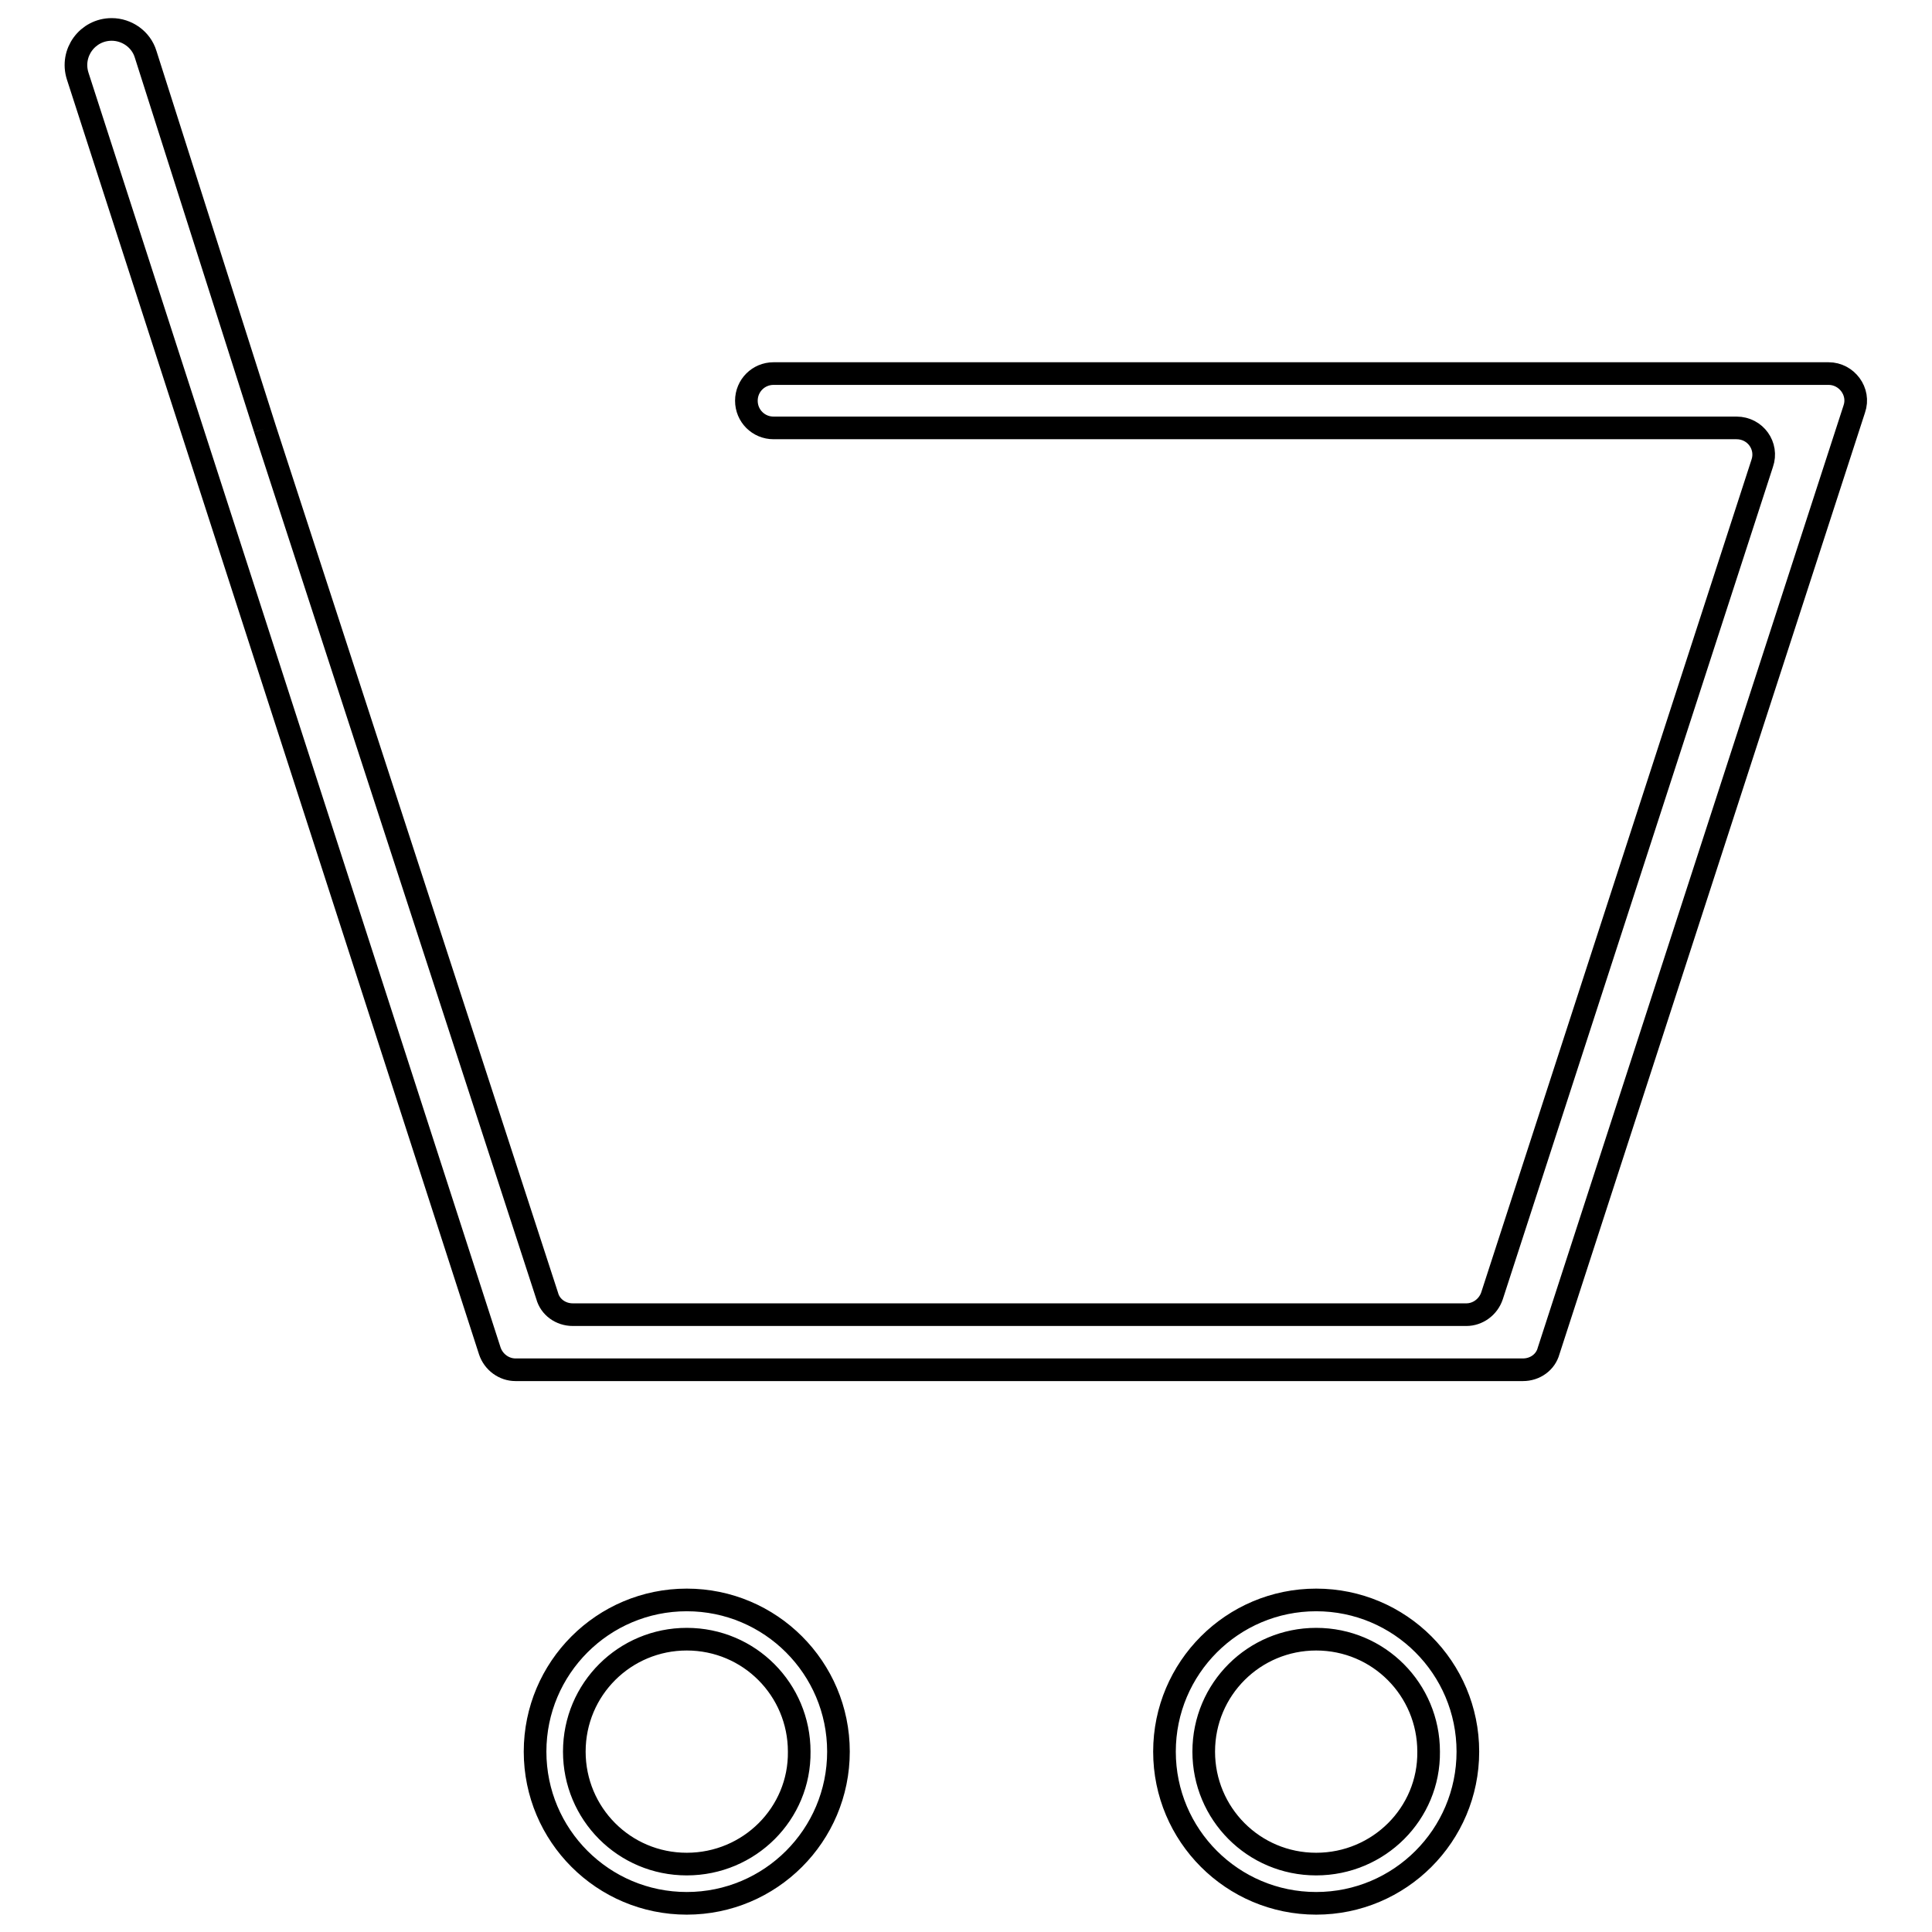
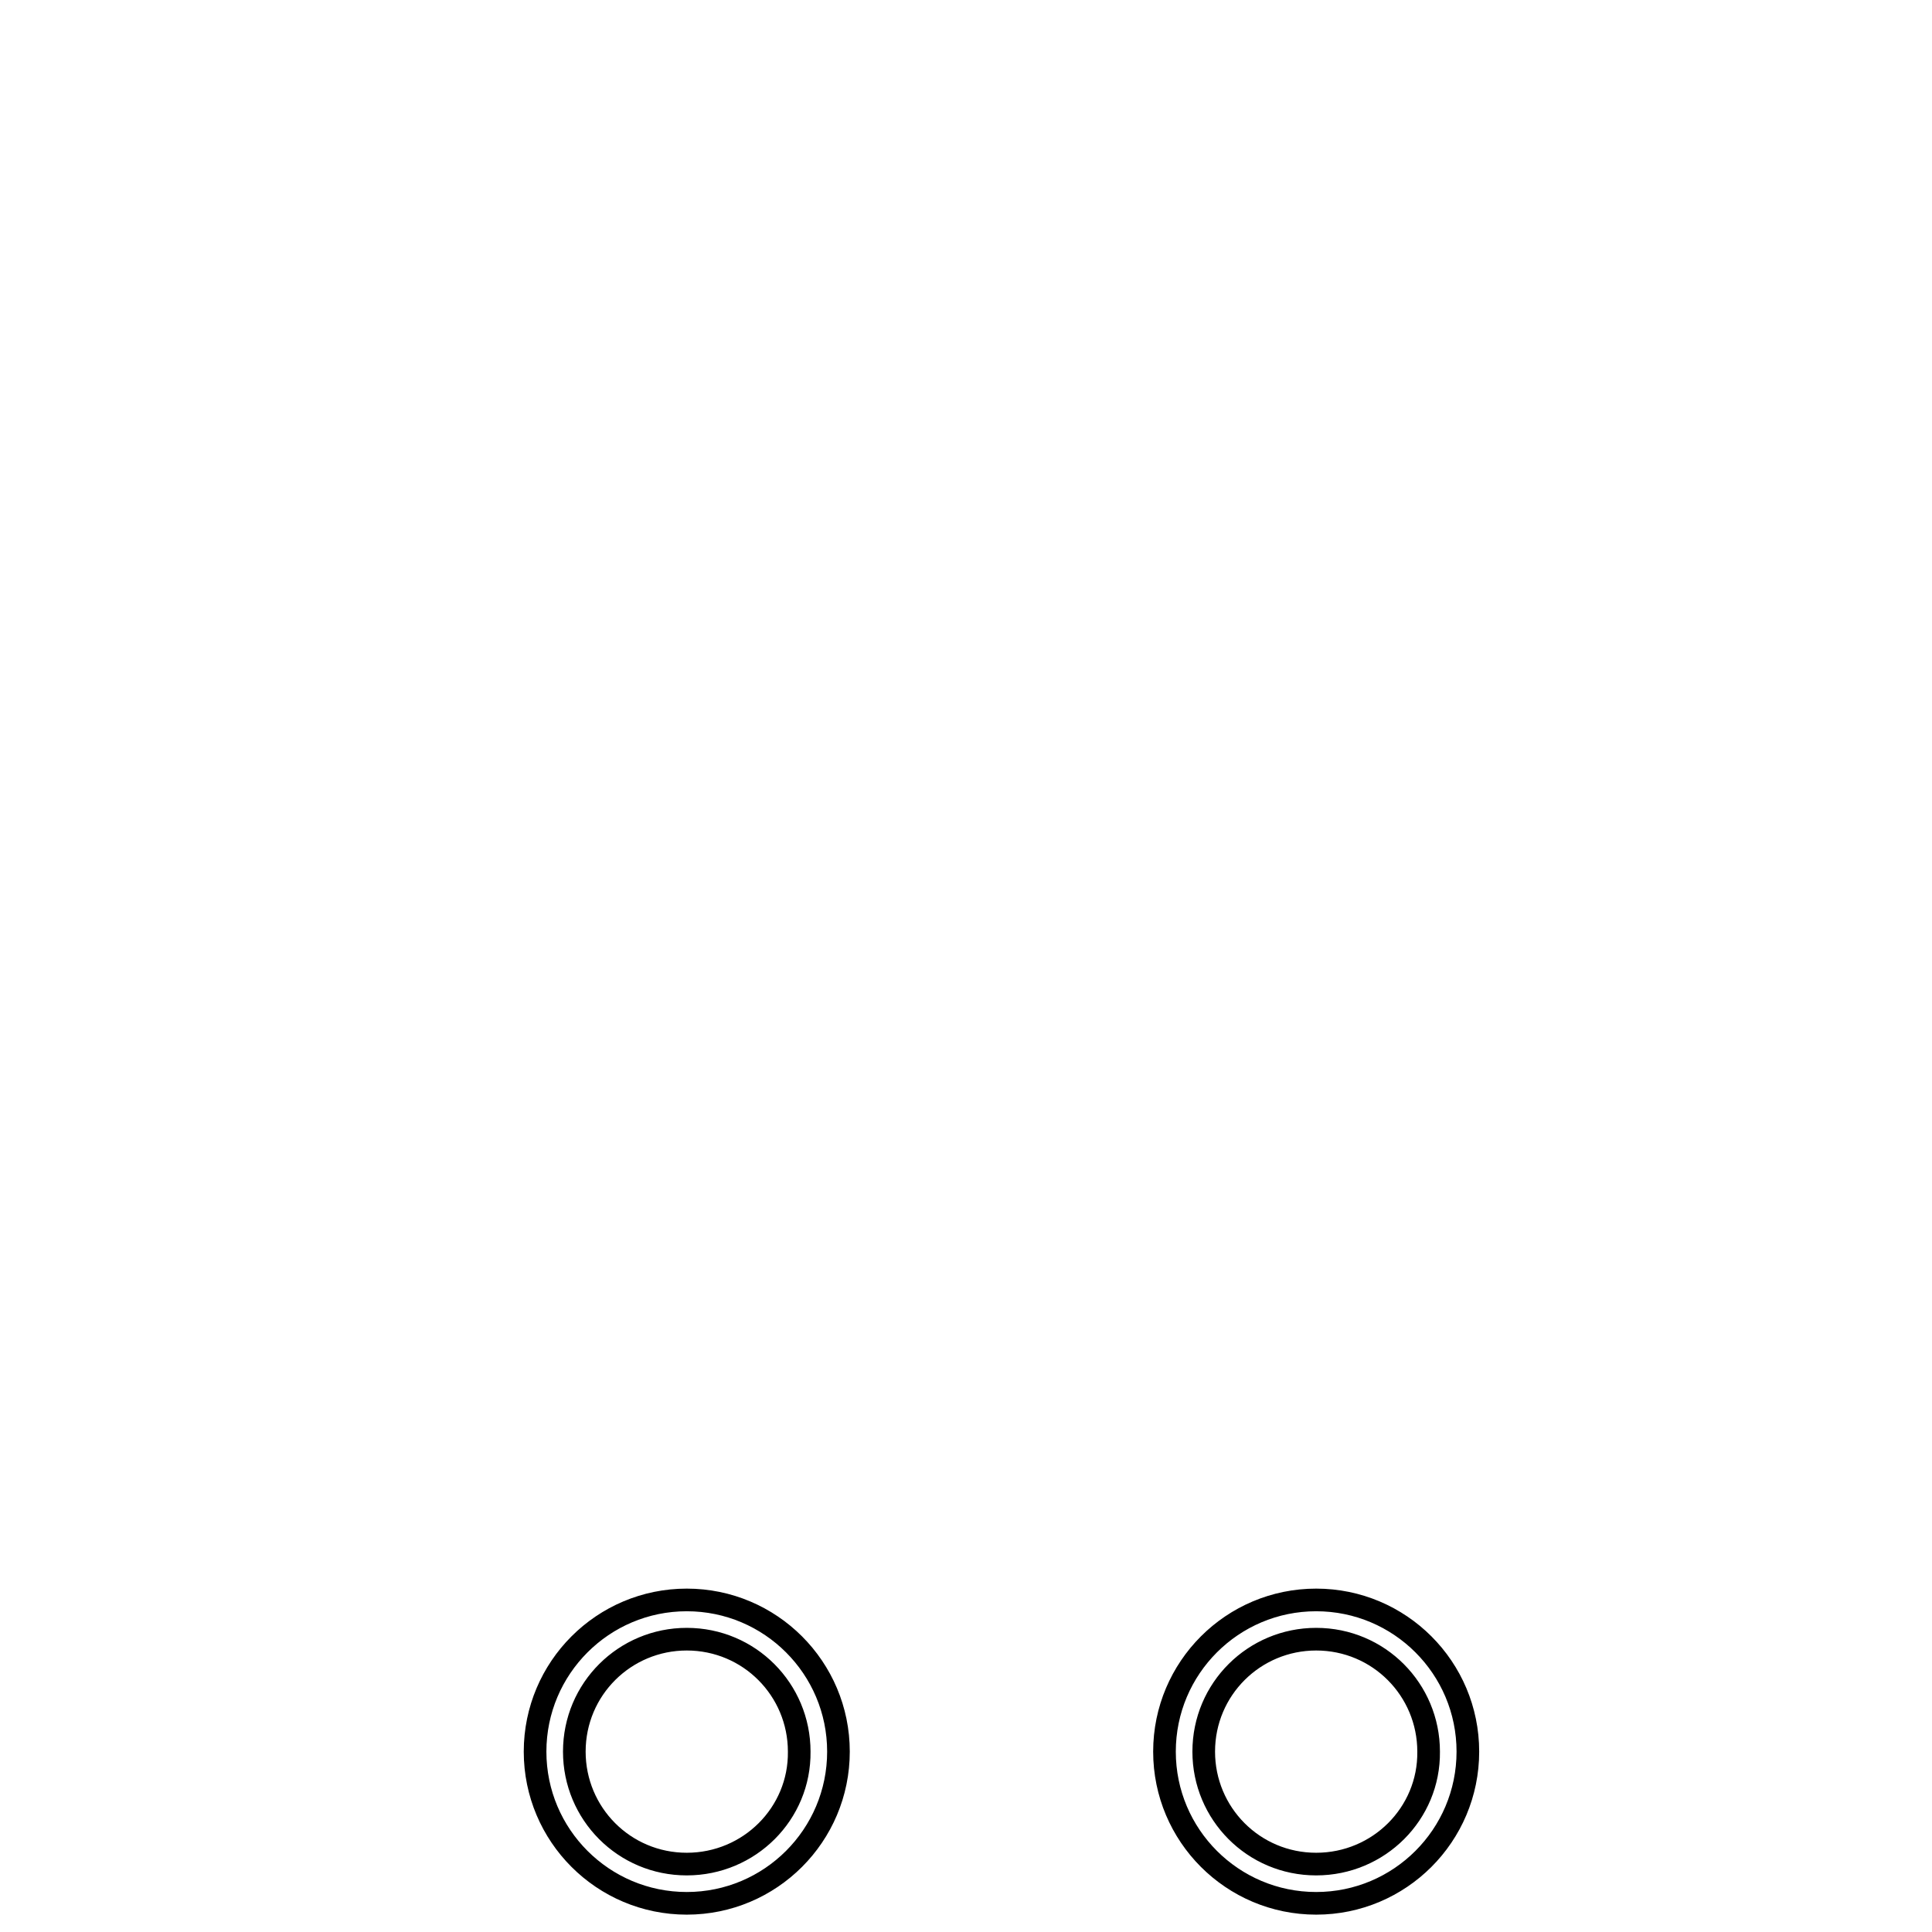
<svg xmlns="http://www.w3.org/2000/svg" version="1.1" x="0px" y="0px" viewBox="0 0 256 256" enable-background="new 0 0 256 256" xml:space="preserve">
  <g>
    <g>
-       <path stroke-width="3" fill-opacity="0" stroke="#000000" d="M35.1,56.8L19.3,7.2c-0.6-2-2.5-3.3-4.5-3.3l0,0c-3.2,0-5.5,3.1-4.5,6.2l54.6,168.9c0.5,1.5,1.9,2.5,3.4,2.5h133.5c1.6,0,3-1,3.4-2.5l40.5-124.8c0.8-2.3-1-4.7-3.4-4.7H102.5c-2,0-3.6,1.6-3.6,3.6l0,0c0,2,1.6,3.6,3.6,3.6h127.6c2.5,0,4.2,2.4,3.4,4.7l-35.8,110.3c-0.5,1.5-1.9,2.5-3.4,2.5H75.9c-1.6,0-3-1-3.4-2.5L35.1,56.8" />
      <path stroke-width="3" fill-opacity="0" stroke="#000000" d="M91,212c-11.1,0-20.1,9-20.1,20.1c0,11.1,9,20.1,20.1,20.1c11.1,0,20.1-9,20.1-20.1C111.1,221,102.1,212,91,212z M91,247c-8.3,0-14.9-6.7-14.9-14.9c0-8.3,6.7-14.9,14.9-14.9c8.3,0,14.9,6.7,14.9,14.9C106,240.3,99.3,247,91,247z" />
      <path stroke-width="3" fill-opacity="0" stroke="#000000" d="M174.4,212c-11.1,0-20.1,9-20.1,20.1c0,11.1,9,20.1,20.1,20.1c11.1,0,20.1-9,20.1-20.1C194.5,221,185.5,212,174.4,212z M174.4,247c-8.3,0-14.9-6.7-14.9-14.9c0-8.3,6.7-14.9,14.9-14.9c8.3,0,14.9,6.7,14.9,14.9C189.4,240.3,182.7,247,174.4,247z" />
    </g>
  </g>
</svg>